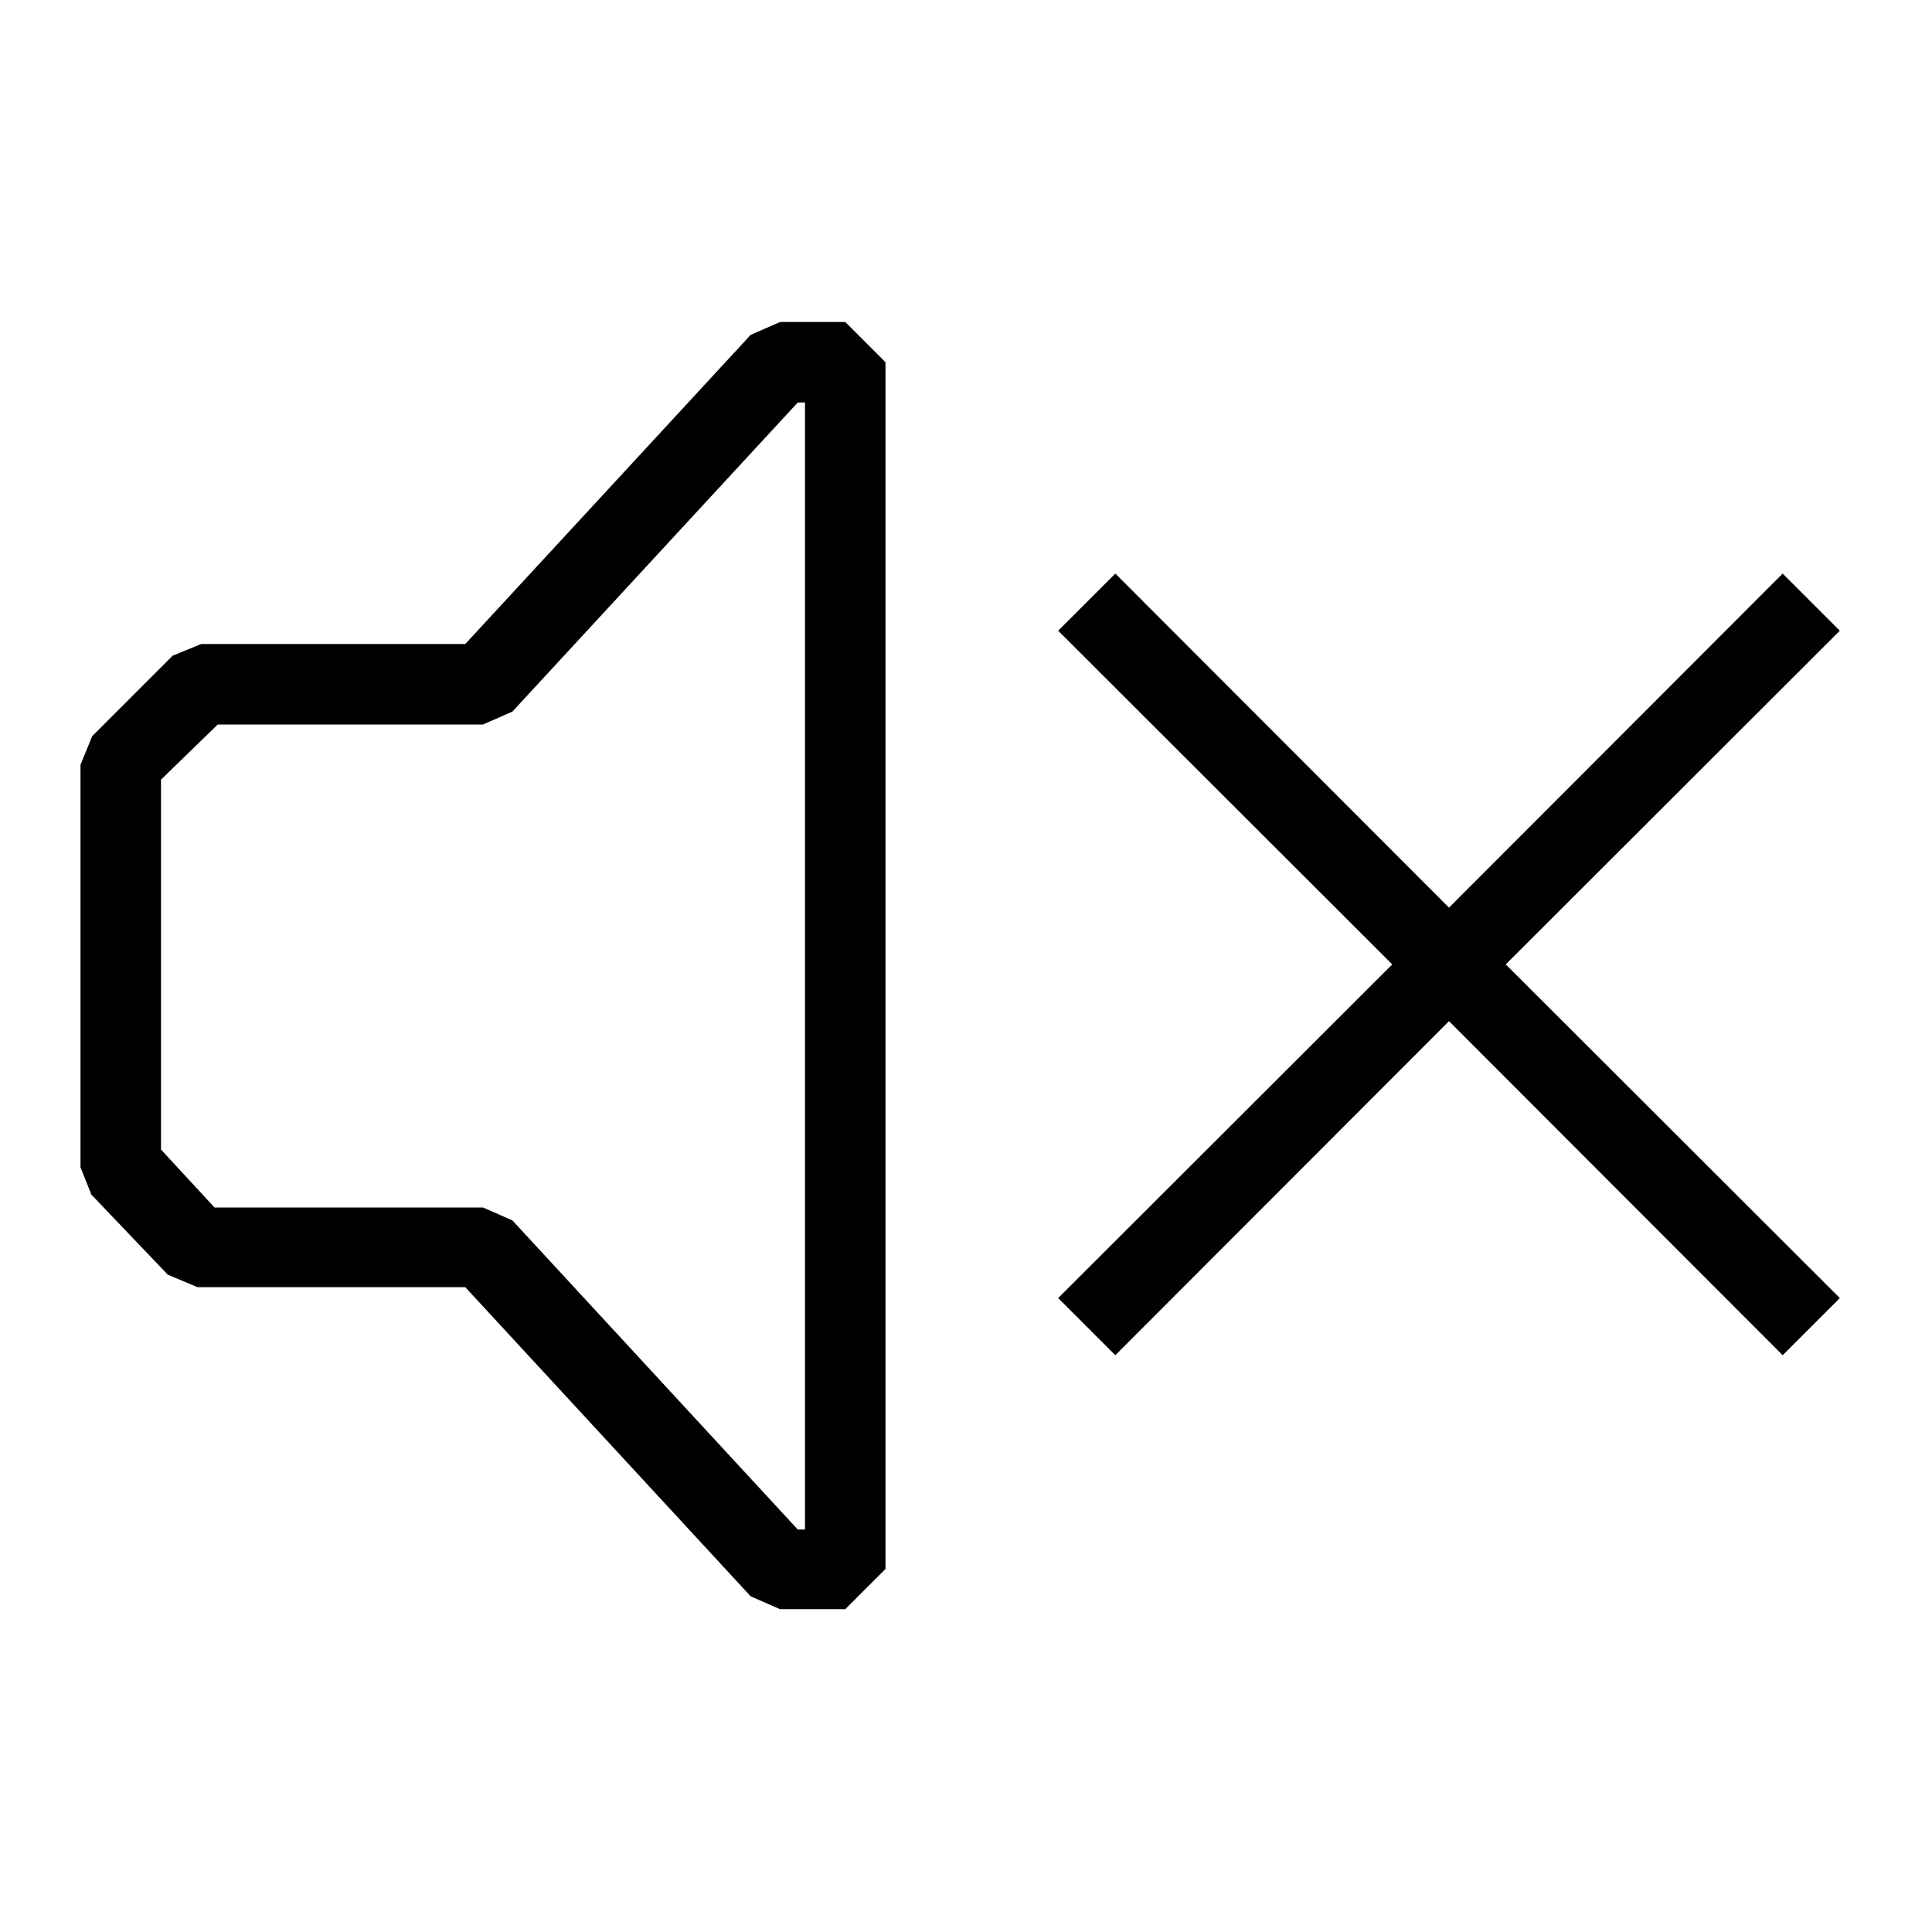
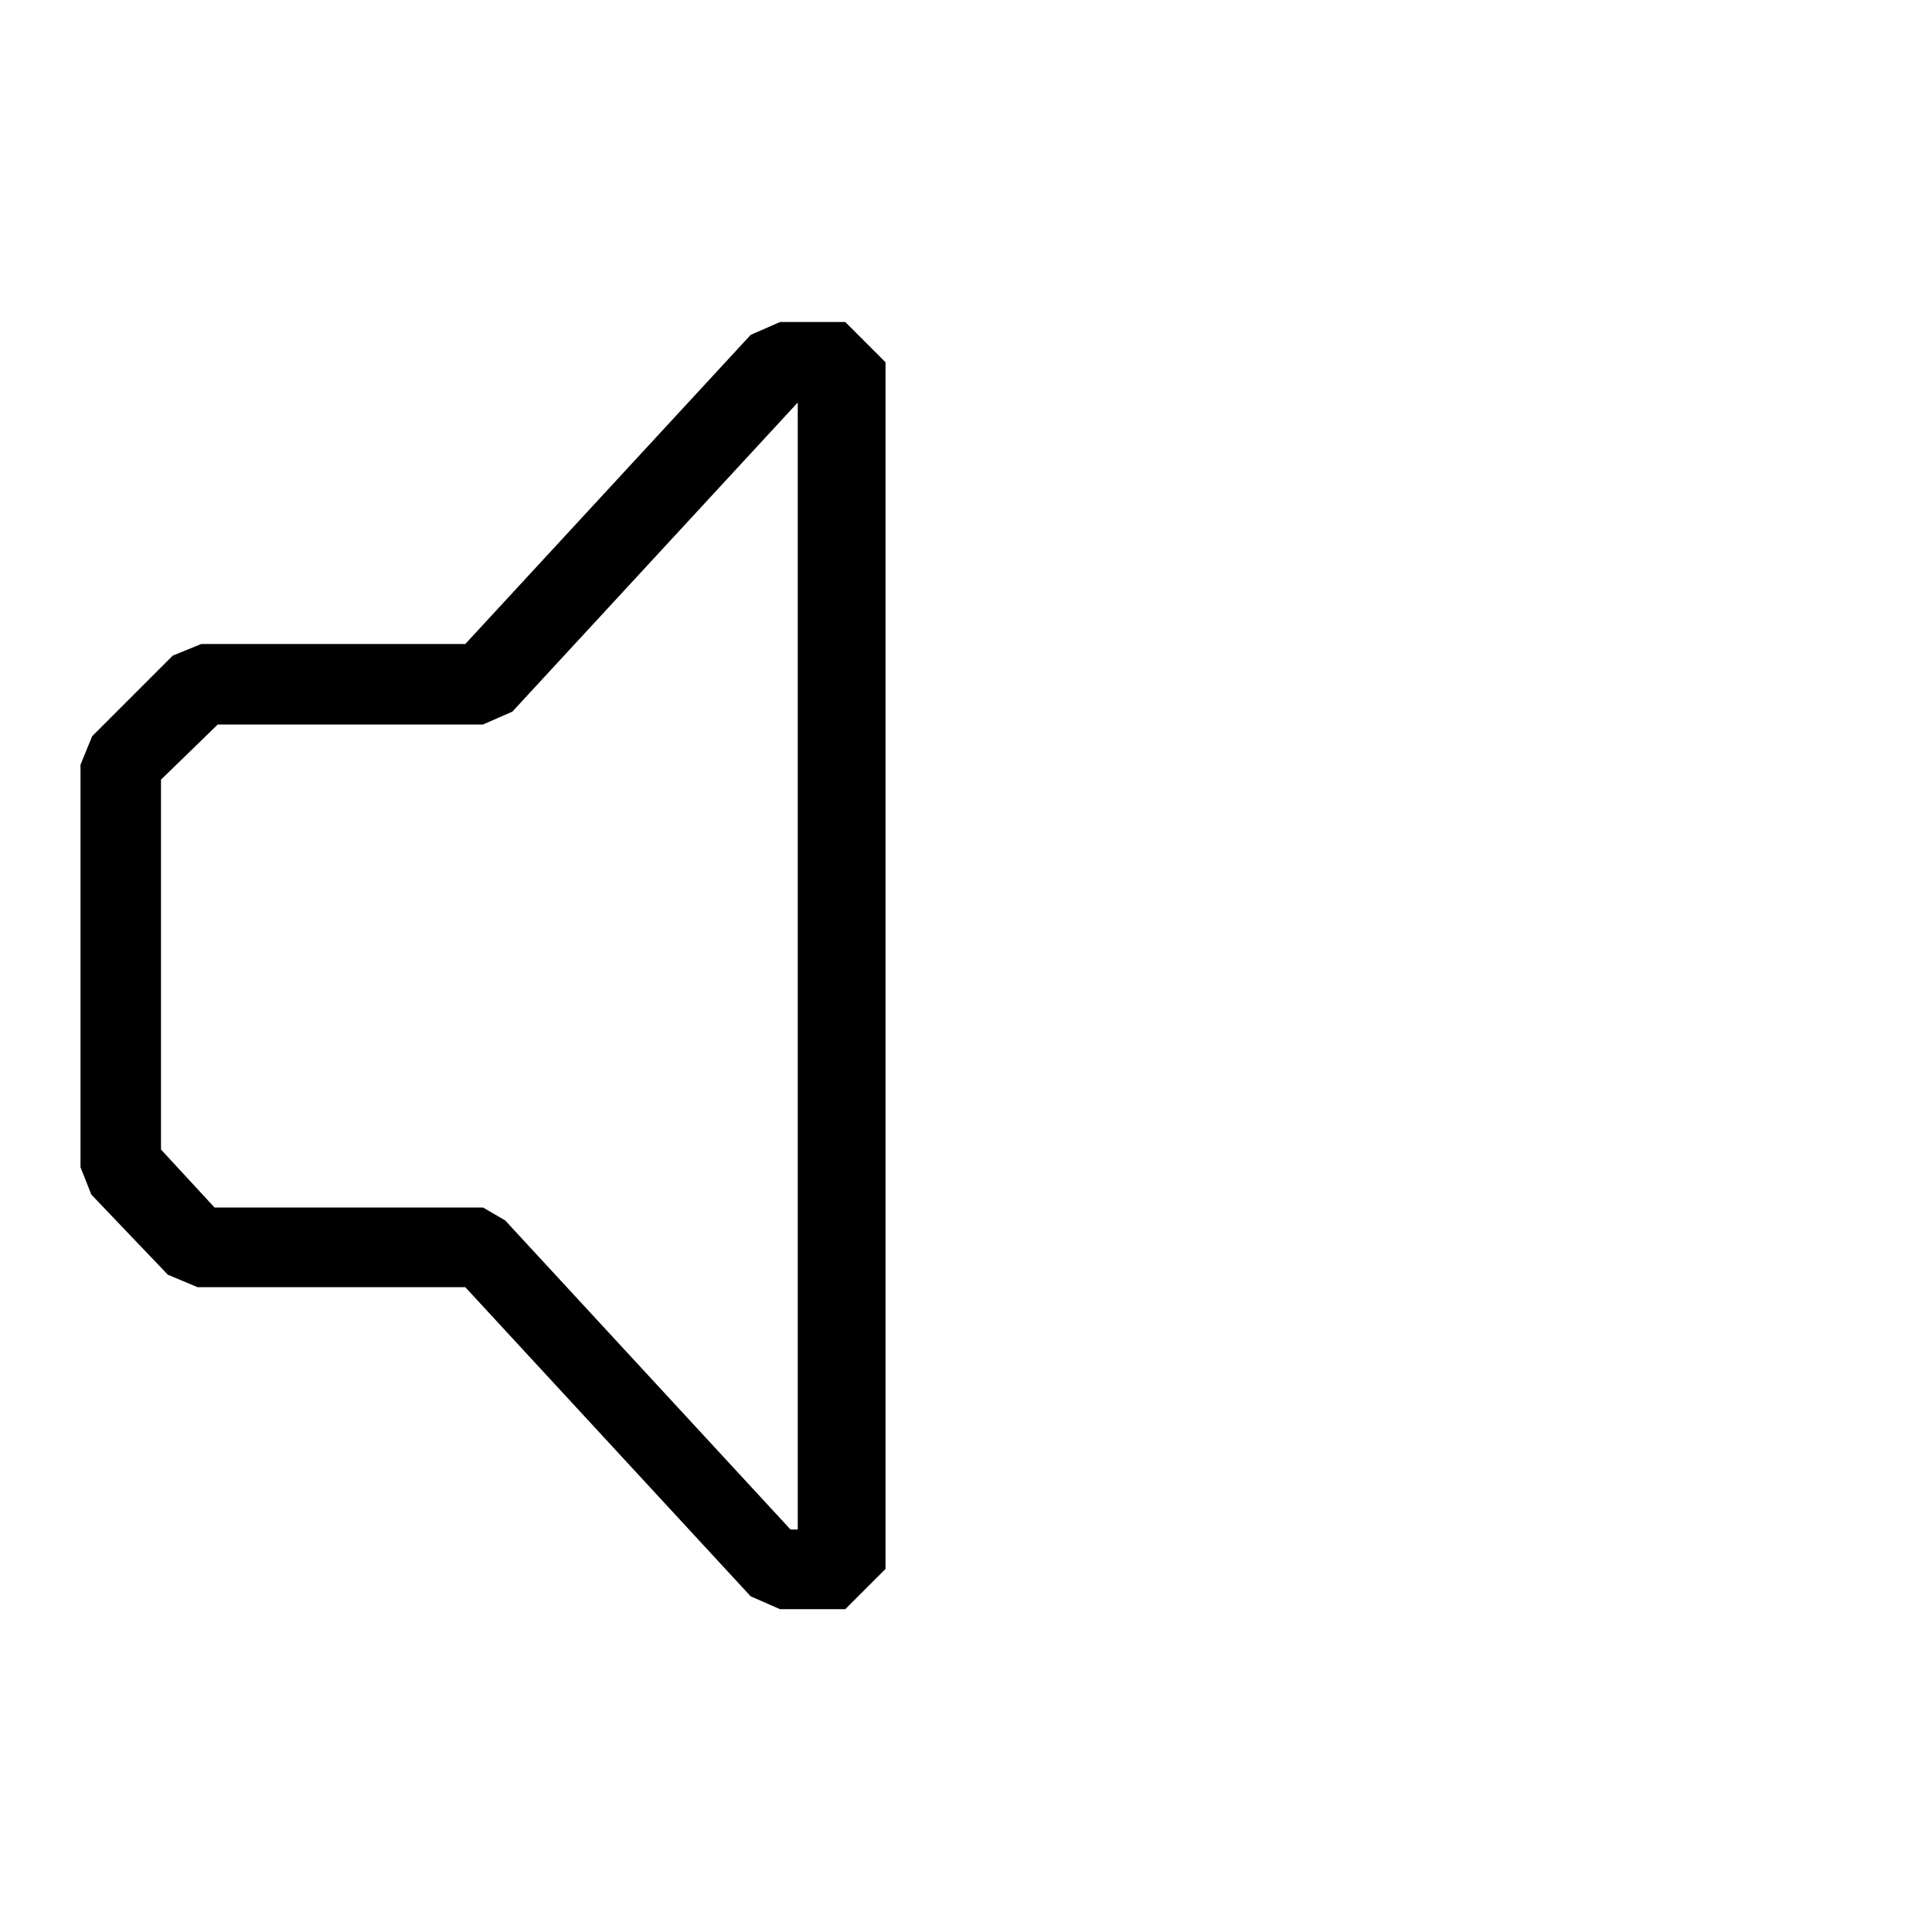
<svg xmlns="http://www.w3.org/2000/svg" id="pictogram" viewBox="0 0 48 48">
  <title>ABB_picto_48x48</title>
-   <polygon points="26.29 15.67 34.59 23.96 26.29 32.25 27.71 33.67 36 25.37 44.29 33.67 45.71 32.25 37.41 23.96 45.71 15.67 44.29 14.25 36 22.55 27.71 14.25 26.29 15.67" />
-   <path d="M4.17,31.67l.74.31,6.65,0,7.09,7.68.73.32H21l1-1V9L21,8H19.38l-.73.32L11.56,16H5l-.71.29-2,2L2,19V29l.27.68ZM4,19.37,5.41,18H12l.73-.32L19.82,10H20V38h-.18l-7.09-7.68L12,30,5.33,30,4,28.56Z" />
+   <path d="M4.17,31.67l.74.31,6.65,0,7.09,7.68.73.32H21l1-1V9L21,8H19.38l-.73.32L11.56,16H5l-.71.29-2,2L2,19V29l.27.68ZM4,19.37,5.41,18H12l.73-.32L19.82,10V38h-.18l-7.09-7.68L12,30,5.33,30,4,28.56Z" />
</svg>